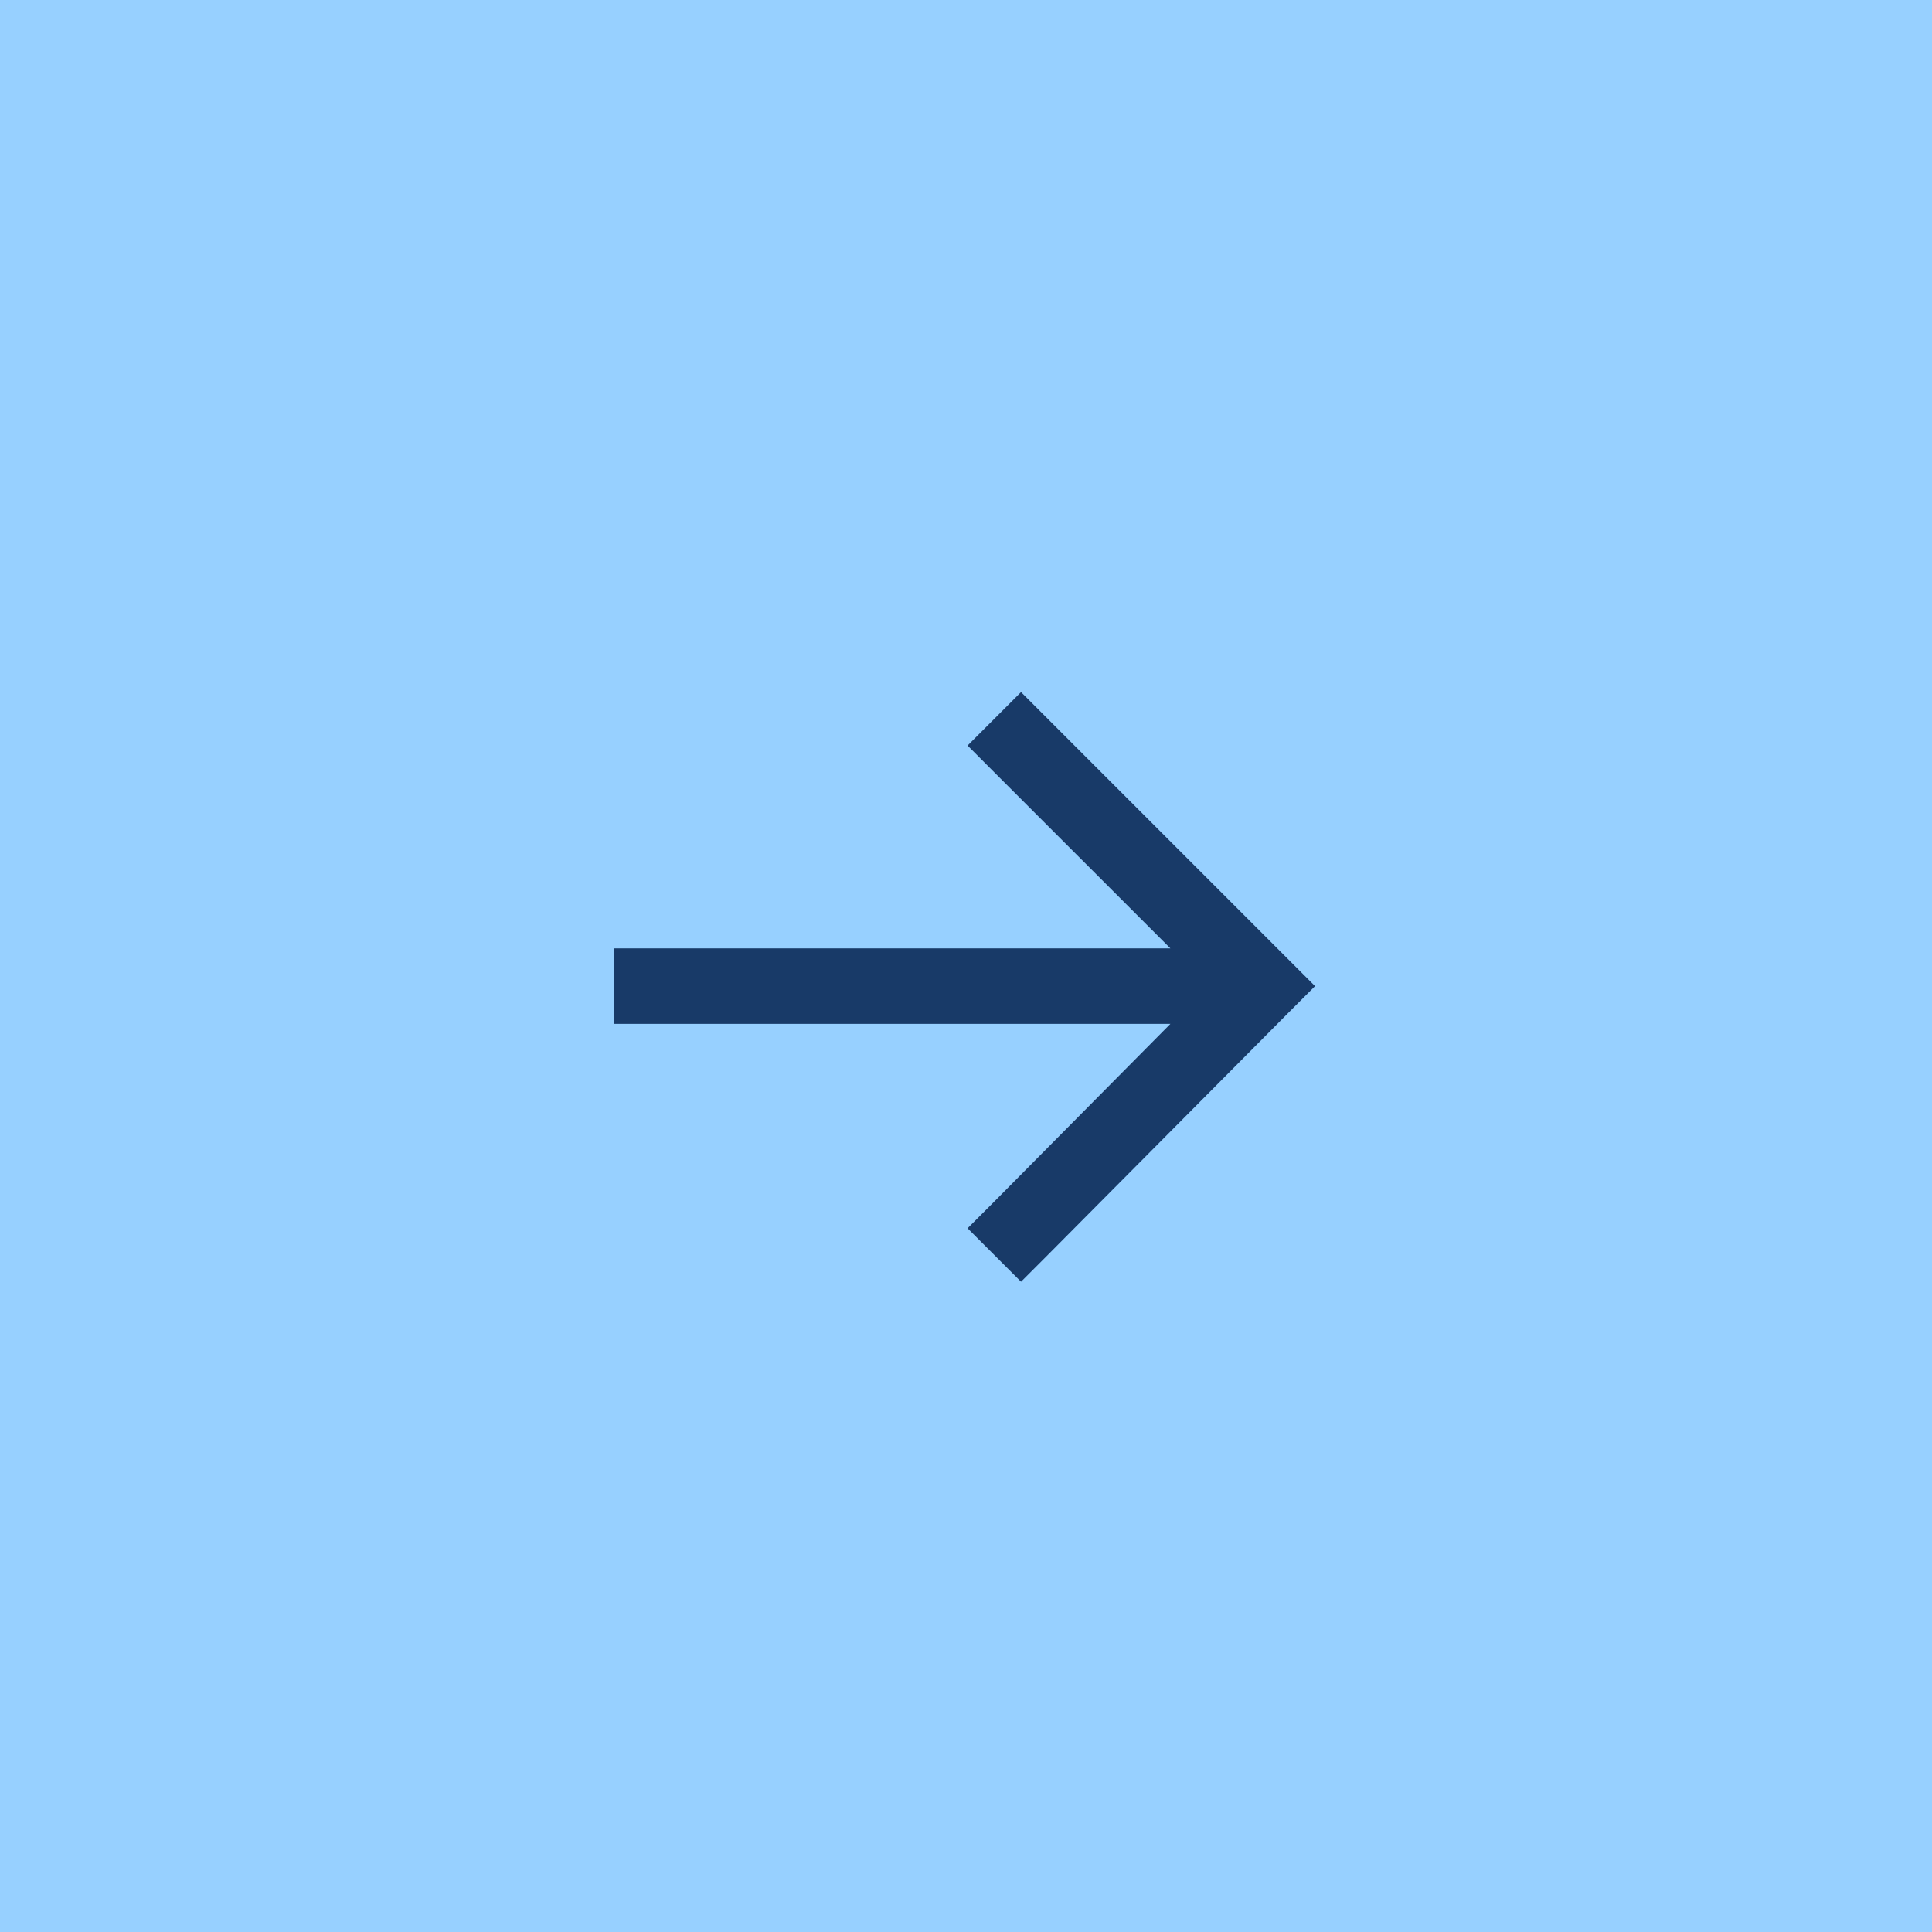
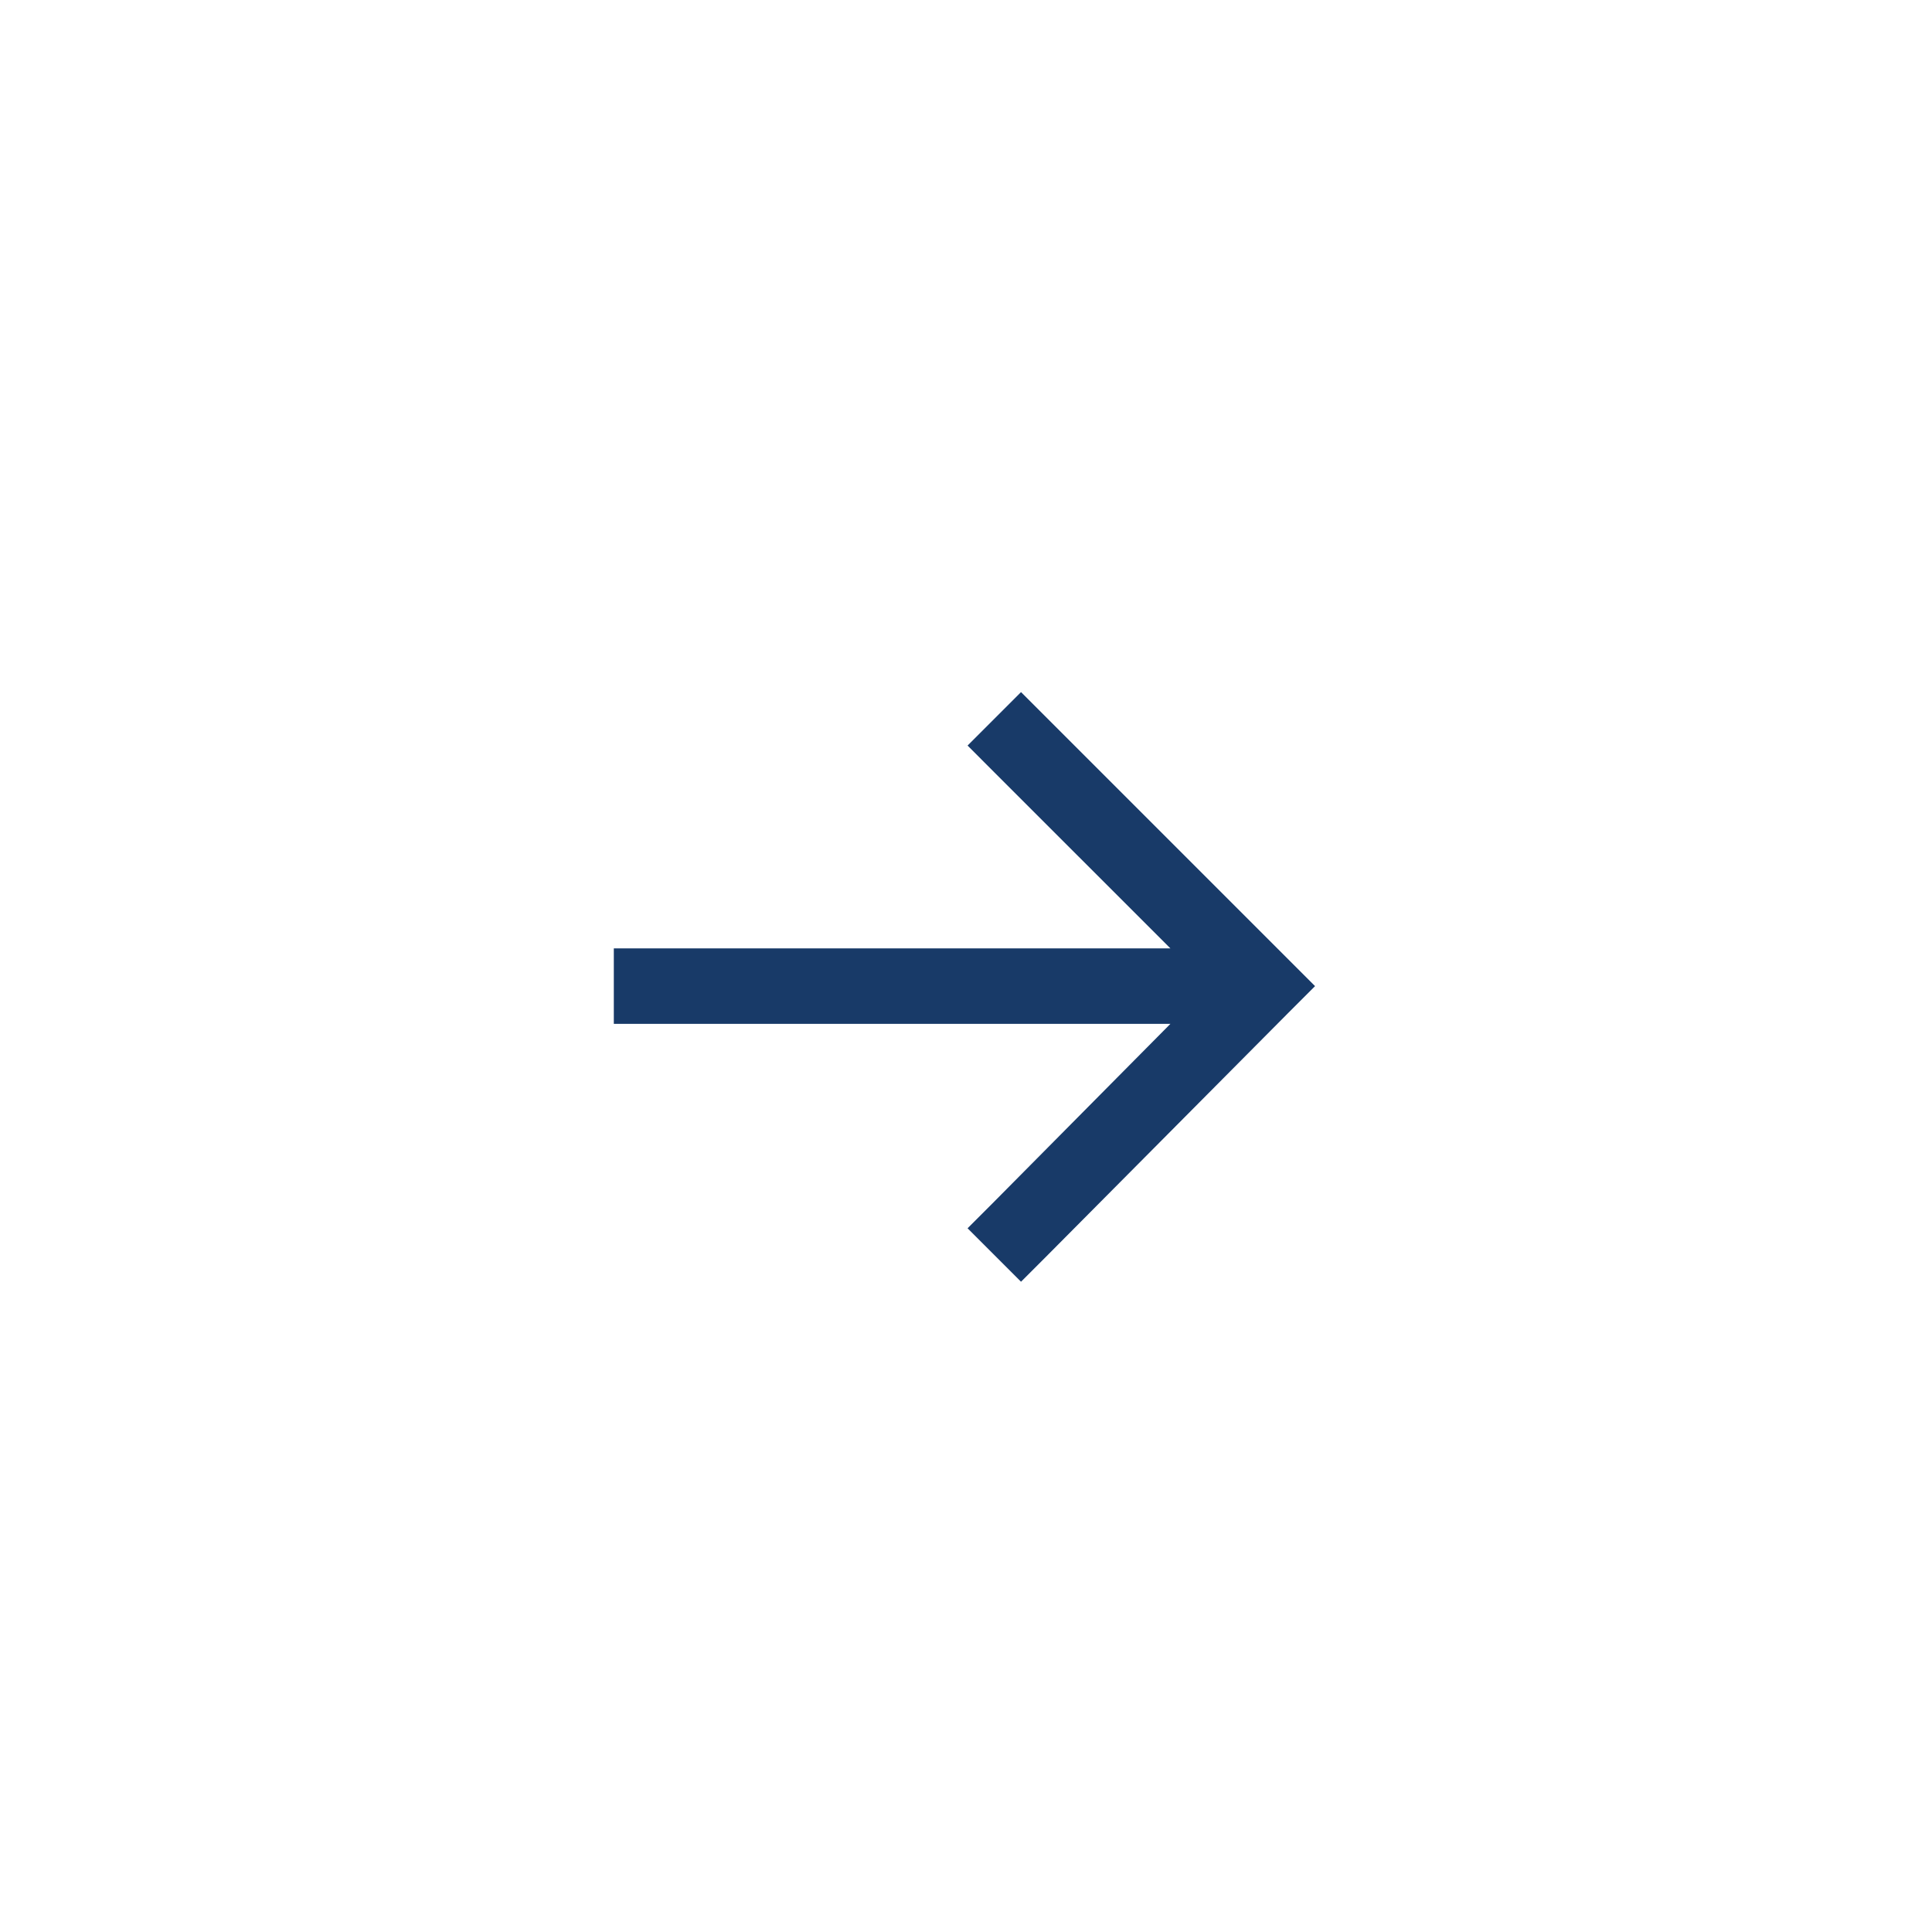
<svg xmlns="http://www.w3.org/2000/svg" width="48" height="48" viewBox="0 0 48 48" fill="none">
-   <rect width="48" height="48" fill="#97D0FF" />
  <path d="M32.008 25.164L26.031 31.18L25.367 31.844L24.039 30.516L24.703 29.852L29.078 25.438H16.188H15.25V23.562H16.188H29.078L24.703 19.188L24.039 18.523L25.367 17.195L26.031 17.859L32.008 23.836L32.672 24.5L32.008 25.164Z" fill="#183A68" />
</svg>